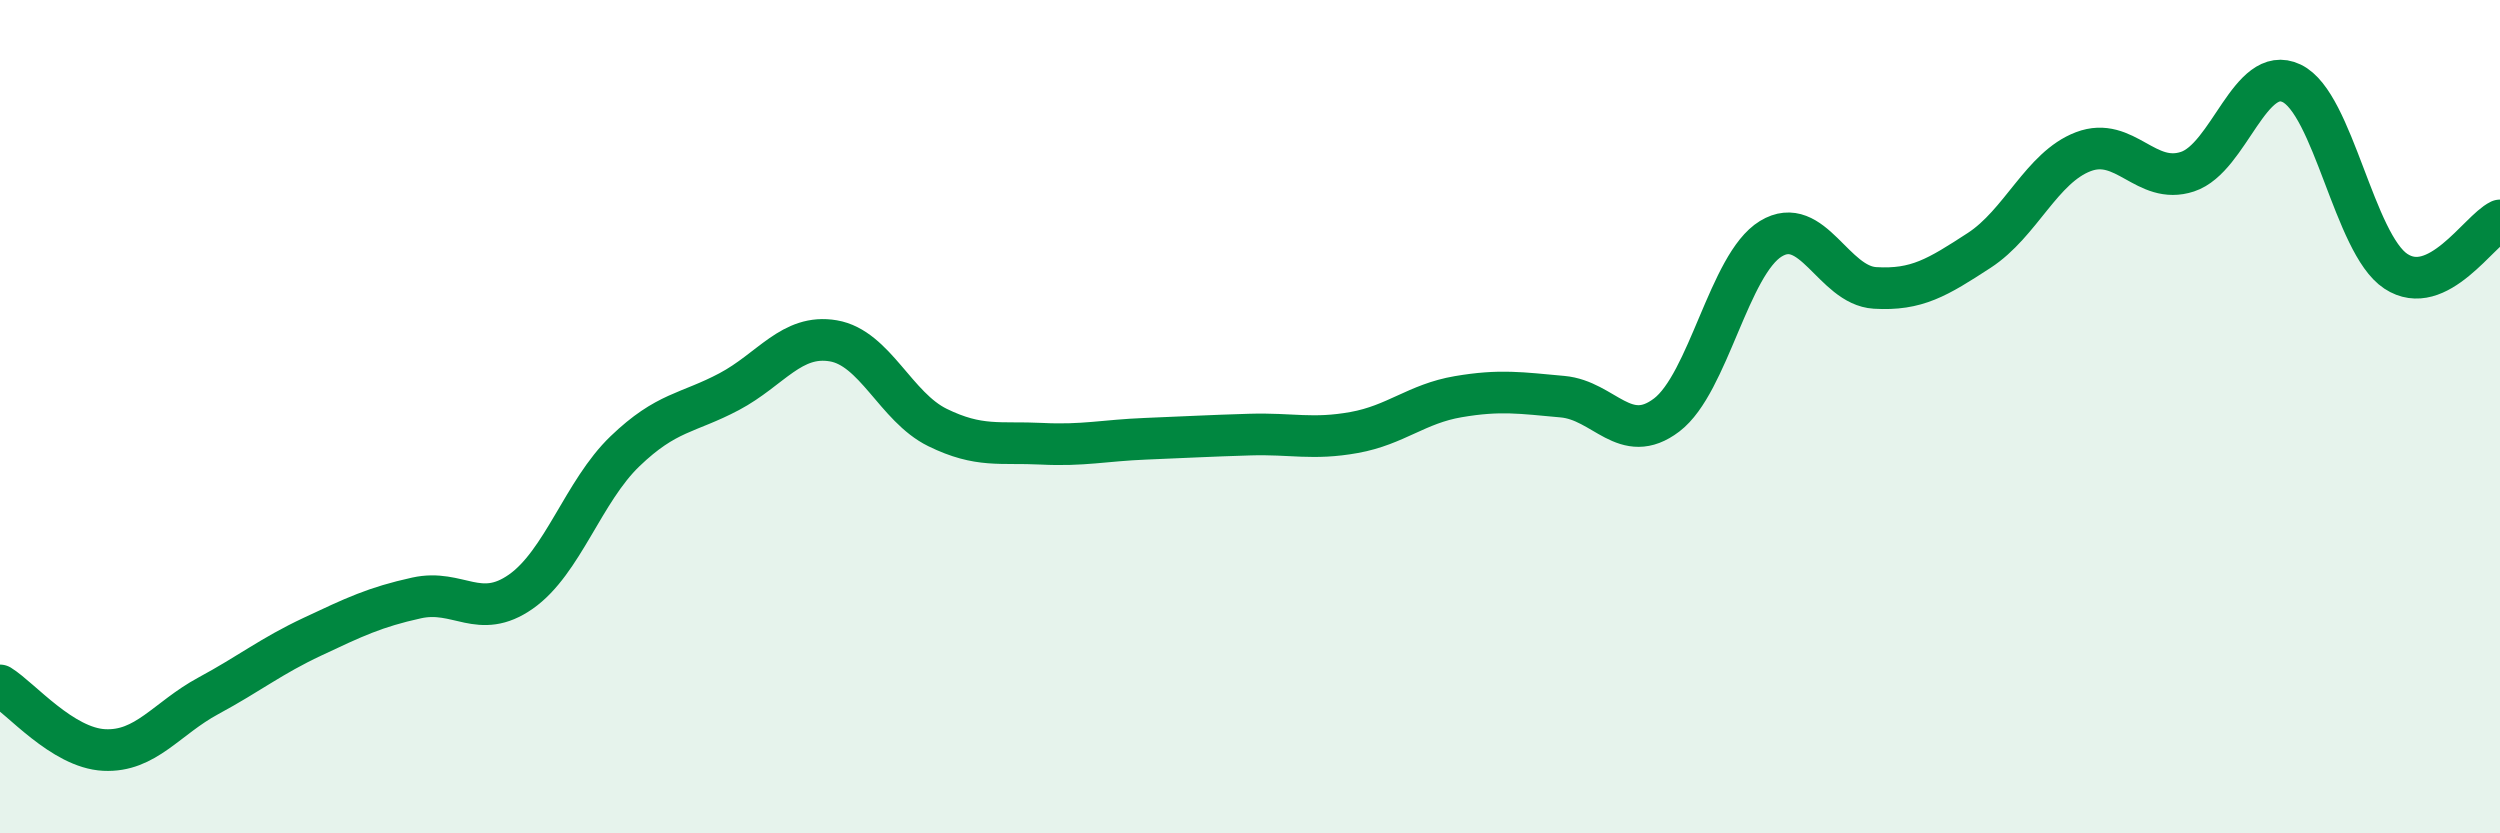
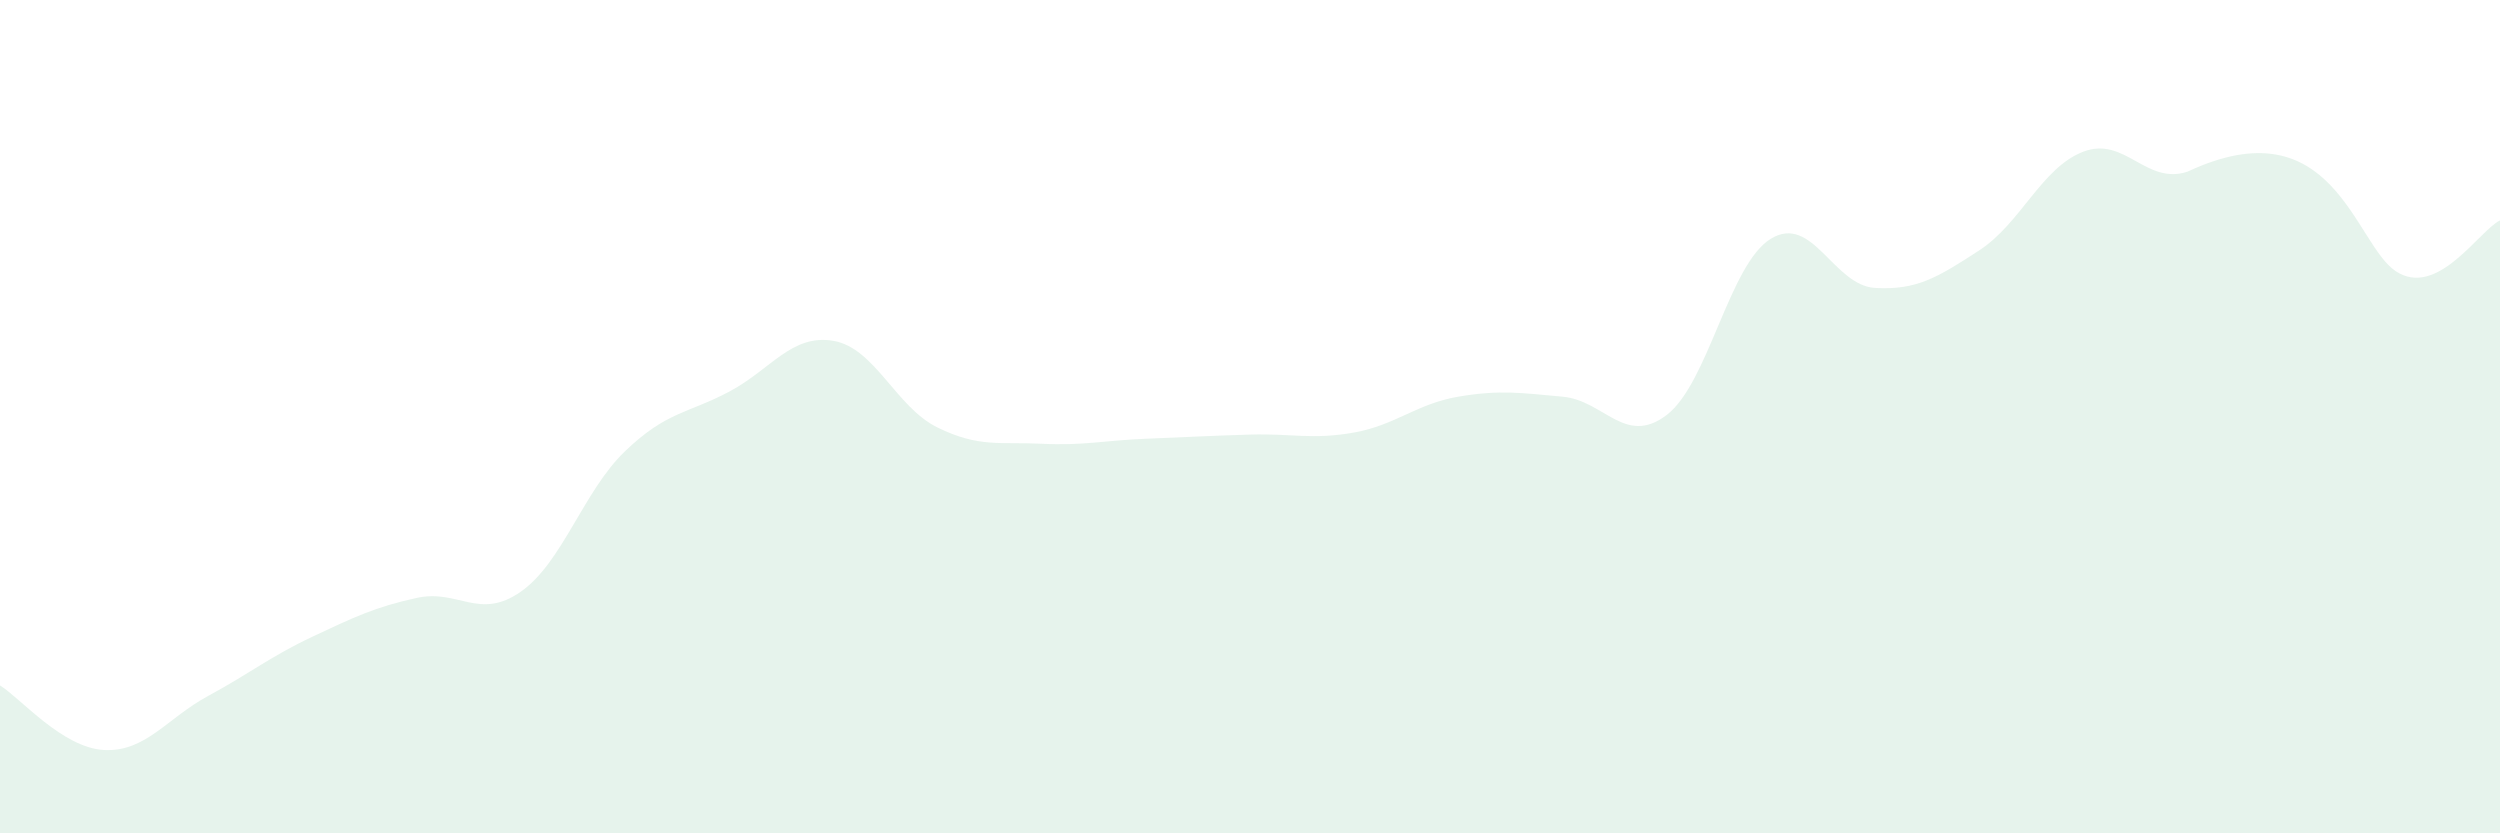
<svg xmlns="http://www.w3.org/2000/svg" width="60" height="20" viewBox="0 0 60 20">
-   <path d="M 0,16.45 C 0.5,16.76 1.5,17.95 2.5,18 C 3.5,18.05 4,17.24 5,16.7 C 6,16.16 6.5,15.75 7.5,15.28 C 8.5,14.81 9,14.57 10,14.35 C 11,14.13 11.5,14.9 12.5,14.2 C 13.5,13.5 14,11.79 15,10.83 C 16,9.87 16.5,9.93 17.5,9.4 C 18.5,8.87 19,8.01 20,8.18 C 21,8.35 21.5,9.77 22.5,10.26 C 23.5,10.75 24,10.6 25,10.65 C 26,10.7 26.5,10.57 27.5,10.53 C 28.5,10.49 29,10.46 30,10.43 C 31,10.4 31.5,10.56 32.5,10.38 C 33.5,10.2 34,9.69 35,9.52 C 36,9.35 36.5,9.43 37.5,9.52 C 38.5,9.61 39,10.72 40,9.96 C 41,9.2 41.5,6.34 42.5,5.73 C 43.5,5.12 44,6.85 45,6.91 C 46,6.97 46.5,6.66 47.5,6.01 C 48.5,5.36 49,4.02 50,3.64 C 51,3.26 51.5,4.45 52.5,4.12 C 53.5,3.79 54,1.52 55,2 C 56,2.48 56.5,5.85 57.5,6.51 C 58.5,7.17 59.5,5.53 60,5.29L60 20L0 20Z" fill="#008740" opacity="0.1" stroke-linecap="round" stroke-linejoin="round" />
-   <path d="M 0,16.45 C 0.5,16.76 1.5,17.95 2.5,18 C 3.5,18.05 4,17.24 5,16.7 C 6,16.16 6.5,15.75 7.5,15.28 C 8.5,14.81 9,14.57 10,14.35 C 11,14.13 11.5,14.9 12.5,14.2 C 13.5,13.5 14,11.79 15,10.83 C 16,9.87 16.5,9.93 17.5,9.4 C 18.5,8.87 19,8.01 20,8.18 C 21,8.35 21.5,9.77 22.5,10.26 C 23.5,10.75 24,10.6 25,10.65 C 26,10.7 26.5,10.57 27.5,10.53 C 28.5,10.49 29,10.46 30,10.43 C 31,10.4 31.5,10.56 32.5,10.38 C 33.5,10.2 34,9.69 35,9.52 C 36,9.35 36.5,9.43 37.5,9.52 C 38.5,9.61 39,10.72 40,9.96 C 41,9.2 41.5,6.34 42.5,5.73 C 43.5,5.12 44,6.85 45,6.91 C 46,6.97 46.5,6.66 47.5,6.01 C 48.5,5.36 49,4.02 50,3.64 C 51,3.26 51.5,4.45 52.5,4.12 C 53.5,3.79 54,1.52 55,2 C 56,2.48 56.5,5.85 57.5,6.51 C 58.5,7.17 59.5,5.53 60,5.29" stroke="#008740" stroke-width="1" fill="none" stroke-linecap="round" stroke-linejoin="round" />
+   <path d="M 0,16.45 C 0.5,16.76 1.5,17.95 2.5,18 C 3.5,18.05 4,17.24 5,16.7 C 6,16.16 6.5,15.75 7.5,15.28 C 8.5,14.81 9,14.57 10,14.35 C 11,14.13 11.5,14.9 12.5,14.2 C 13.5,13.5 14,11.79 15,10.83 C 16,9.87 16.5,9.93 17.5,9.4 C 18.5,8.87 19,8.01 20,8.18 C 21,8.35 21.5,9.77 22.5,10.26 C 23.5,10.75 24,10.6 25,10.65 C 26,10.7 26.5,10.57 27.5,10.53 C 28.5,10.49 29,10.46 30,10.43 C 31,10.4 31.5,10.56 32.5,10.38 C 33.5,10.2 34,9.69 35,9.52 C 36,9.35 36.5,9.43 37.5,9.52 C 38.5,9.61 39,10.72 40,9.96 C 41,9.2 41.5,6.34 42.5,5.73 C 43.5,5.12 44,6.85 45,6.91 C 46,6.97 46.5,6.66 47.5,6.01 C 48.5,5.36 49,4.02 50,3.64 C 51,3.26 51.5,4.45 52.5,4.12 C 56,2.48 56.5,5.85 57.5,6.51 C 58.5,7.17 59.5,5.53 60,5.29L60 20L0 20Z" fill="#008740" opacity="0.1" stroke-linecap="round" stroke-linejoin="round" />
</svg>